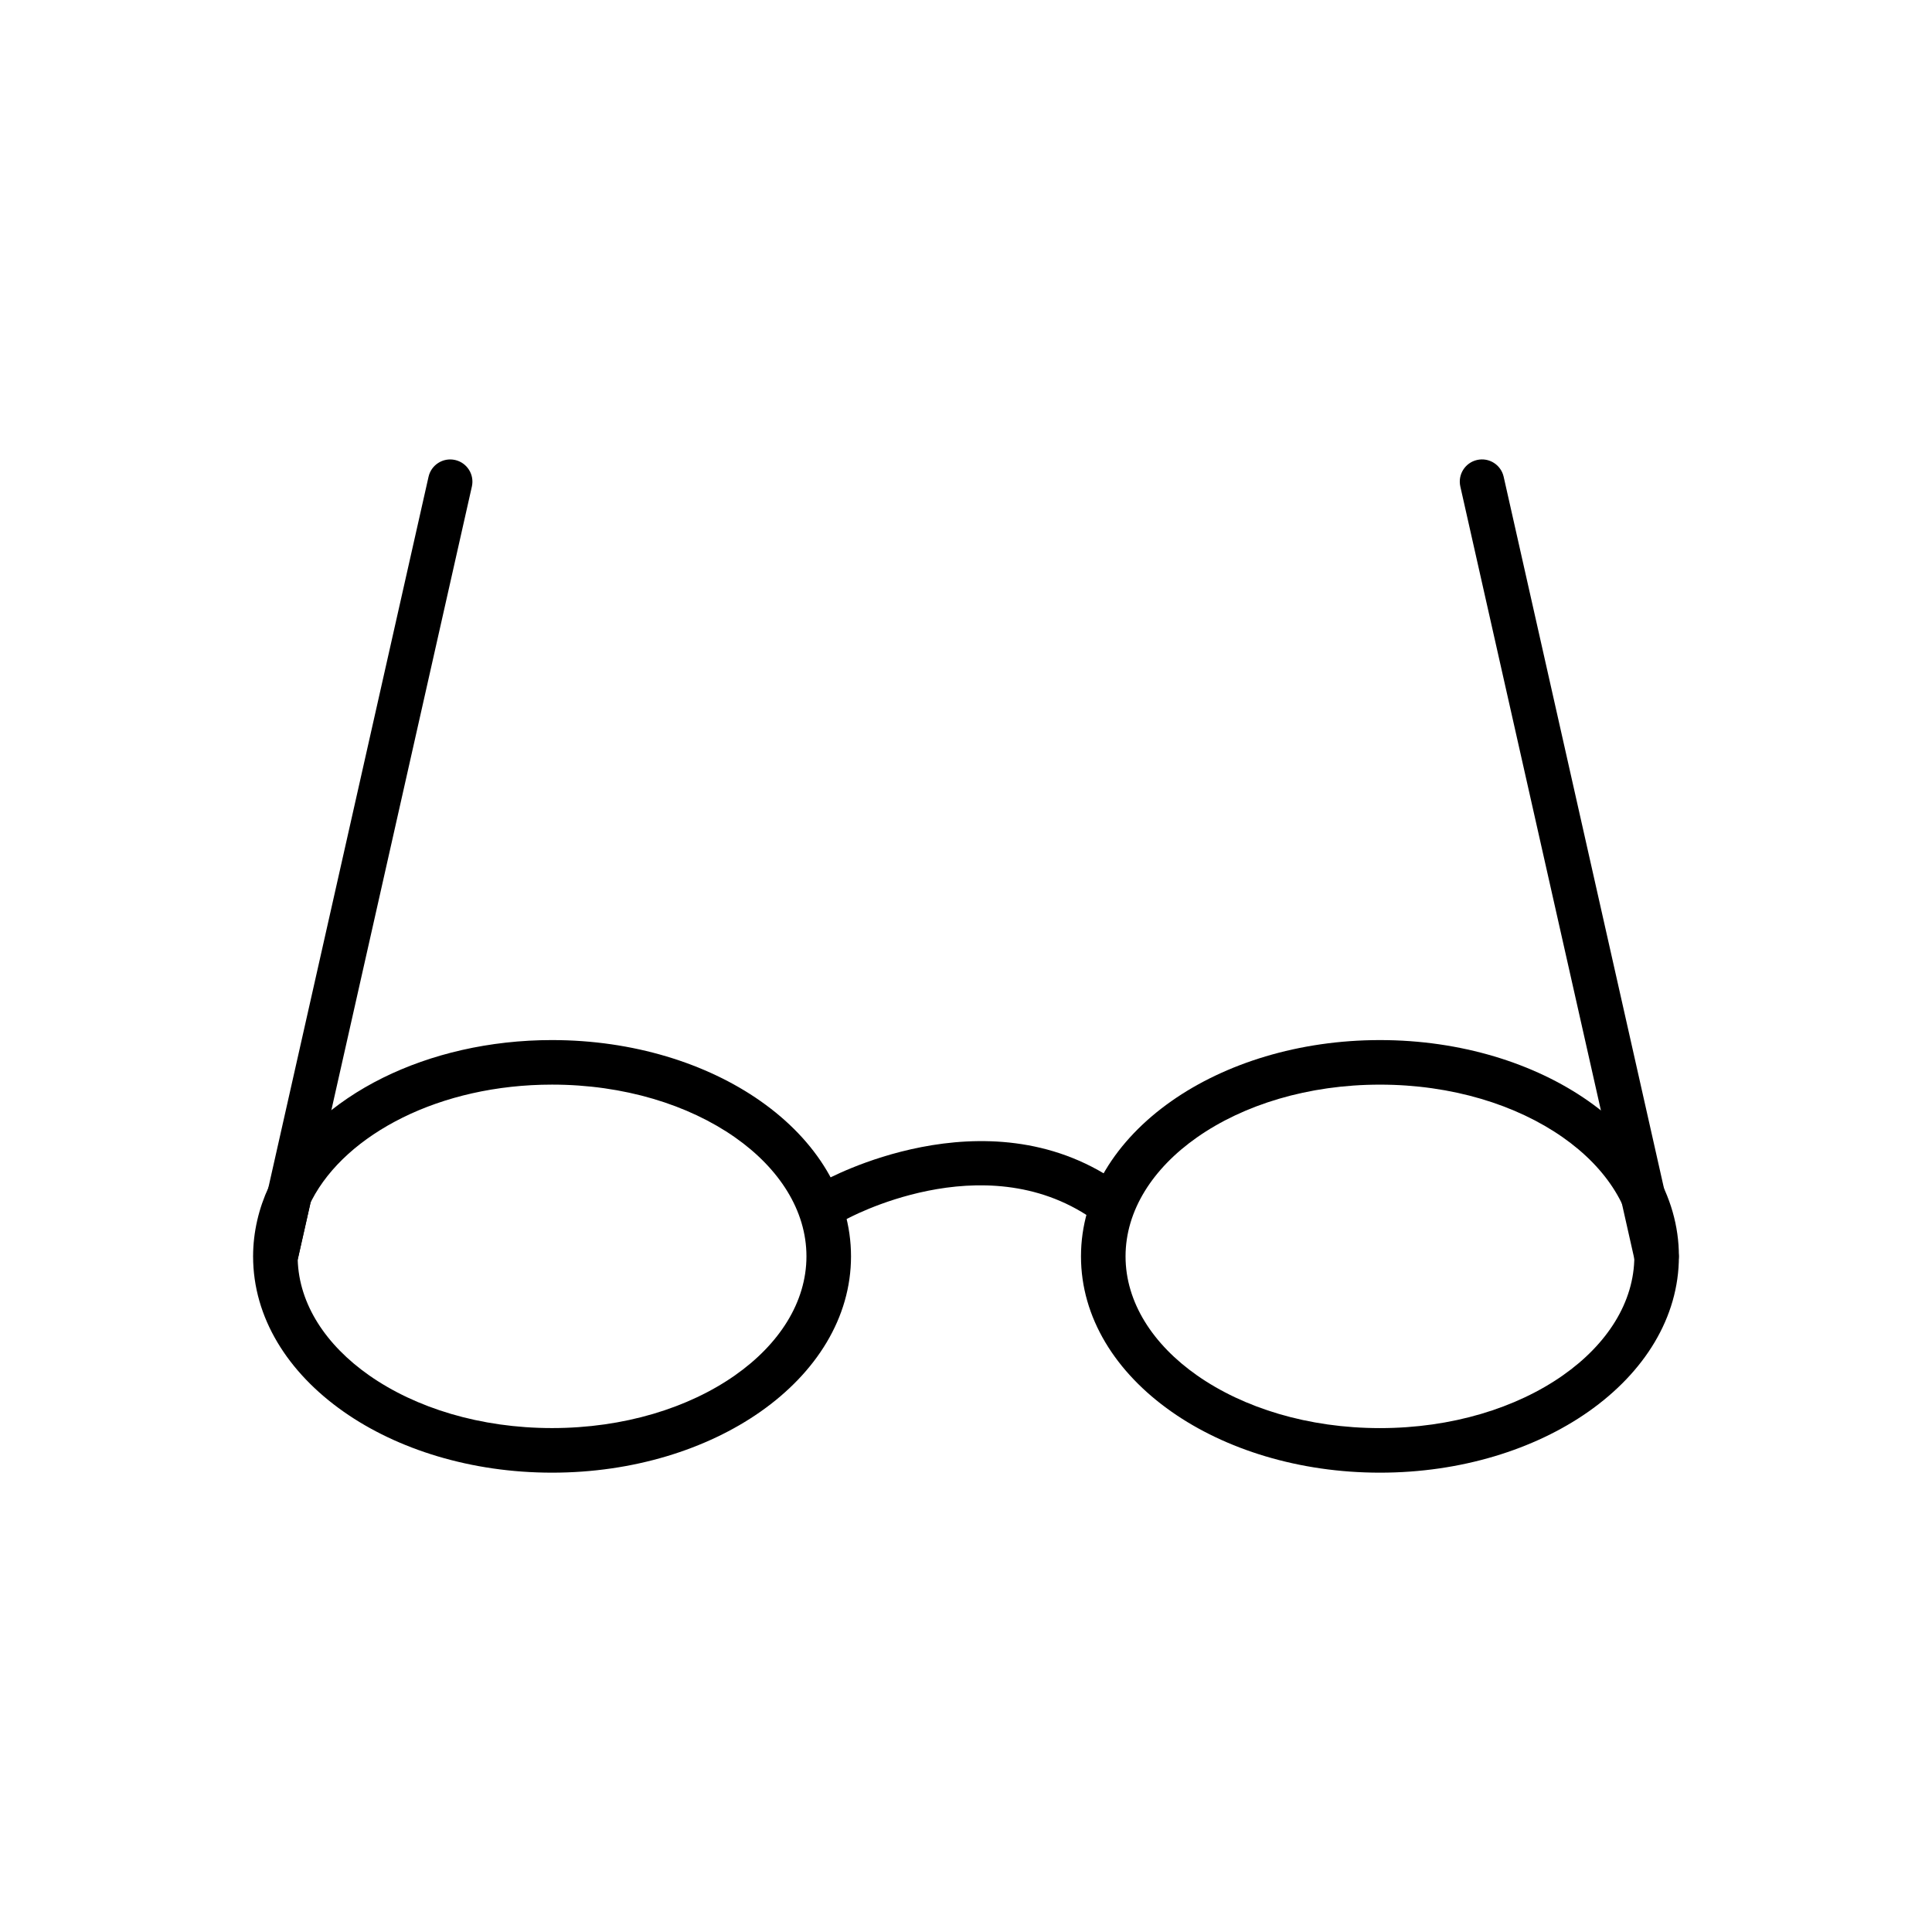
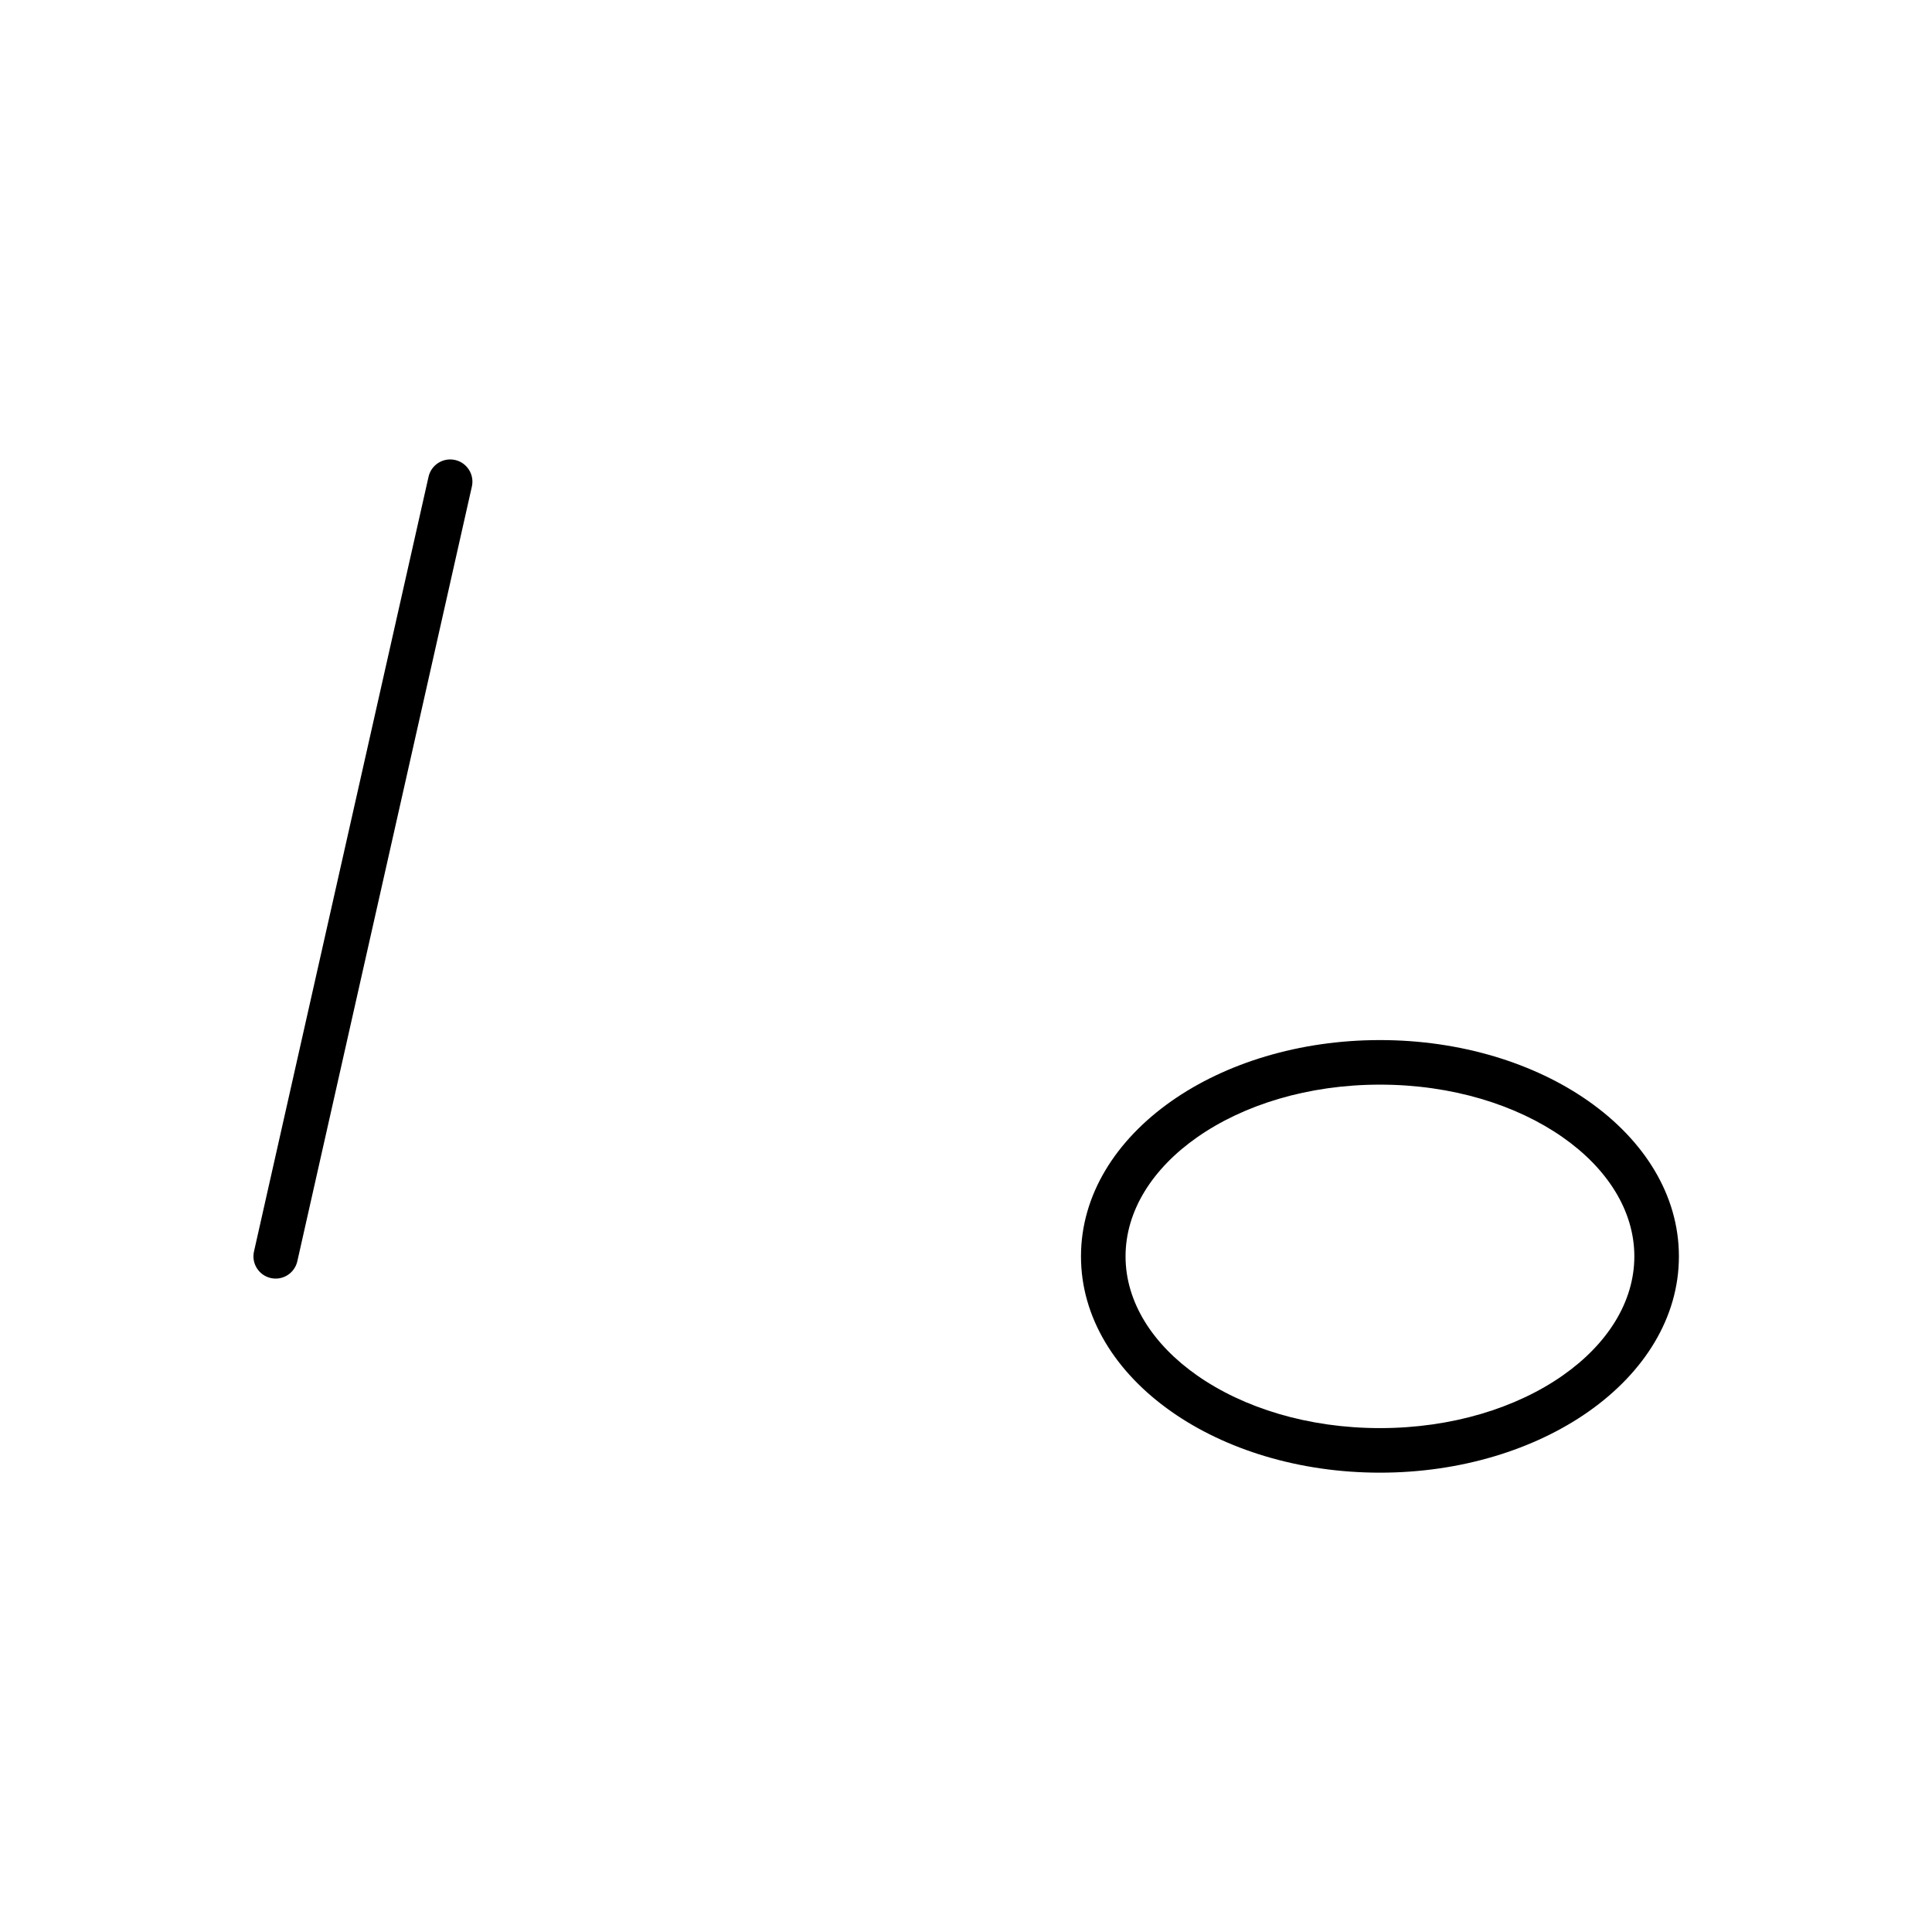
<svg xmlns="http://www.w3.org/2000/svg" fill="#000000" width="800px" height="800px" version="1.1" viewBox="144 144 512 512">
  <g>
-     <path d="m290.3 419.63c21.461 0 40.992 6.168 55.215 16.145 14.836 10.402 24.012 24.953 24.012 41.176 0 16.227-9.176 30.773-24.012 41.176-14.223 9.973-33.754 16.145-55.215 16.145s-40.992-6.168-55.215-16.145c-14.836-10.402-24.012-24.949-24.012-41.176 0-3.223 0.379-6.418 1.102-9.566 0.699-3.039 1.723-5.988 3.043-8.832 0.109-0.285 0.238-0.555 0.391-0.812l0.074-0.152c0.348-0.707 0.094-0.215 0.27-0.566l0.008 0.004-0.012-0.008c0.07-0.137 0.145-0.27 0.223-0.402 5.758-11.062 16.094-20.457 29.32-27 12.727-6.293 28.188-9.988 44.809-9.988zm48.48 25.781c-12.312-8.633-29.445-13.977-48.48-13.977-14.801 0-28.457 3.234-39.598 8.742-11 5.441-19.488 13.043-24.066 21.844-0.051 0.117-0.105 0.234-0.164 0.352l-0.004-0.004c-0.102 0.203-0.148 0.289-0.164 0.32l-3.41 15.133c0.34 11.828 7.504 22.652 18.926 30.656 12.312 8.633 29.449 13.977 48.48 13.977 19.035 0 36.168-5.34 48.48-13.977 11.703-8.207 18.938-19.367 18.938-31.535 0-12.172-7.238-23.332-18.941-31.535z" />
    <path d="m509.7 431.44c-19.035 0-36.168 5.34-48.48 13.977-11.703 8.203-18.938 19.367-18.938 31.535 0 12.172 7.238 23.332 18.938 31.535 12.312 8.633 29.449 13.977 48.48 13.977 19.035 0 36.168-5.34 48.48-13.977 11.703-8.207 18.938-19.367 18.938-31.535 0-12.172-7.238-23.332-18.941-31.535-12.312-8.633-29.445-13.977-48.48-13.977zm-55.215 4.336c14.223-9.973 33.754-16.145 55.215-16.145 21.461 0 40.992 6.168 55.215 16.145 14.836 10.402 24.012 24.953 24.012 41.176 0 16.227-9.176 30.773-24.012 41.176-14.223 9.973-33.754 16.145-55.215 16.145-21.461 0-40.992-6.168-55.215-16.145-14.836-10.402-24.012-24.949-24.012-41.176 0-16.227 9.176-30.773 24.012-41.176z" />
-     <path d="m362.52 456.84c0.121-0.066 42.551-23.641 77.402 0.301 2.688 1.832 3.379 5.5 1.547 8.188-1.832 2.688-5.5 3.379-8.188 1.547-28.875-19.832-65.031 0.242-65.133 0.301l-5.629-10.332z" />
-     <path d="m577.26 478.24c0.715 3.172 3.863 5.164 7.035 4.449s5.164-3.863 4.449-7.035l-46.258-205.31c-0.715-3.172-3.863-5.164-7.035-4.449s-5.164 3.863-4.449 7.035z" />
+     <path d="m362.52 456.84l-5.629-10.332z" />
    <path d="m211.31 475.66c-0.715 3.172 1.281 6.32 4.449 7.035 3.172 0.715 6.32-1.281 7.035-4.449l46.258-205.31c0.715-3.172-1.281-6.32-4.449-7.035-3.172-0.715-6.32 1.281-7.035 4.449z" />
  </g>
</svg>